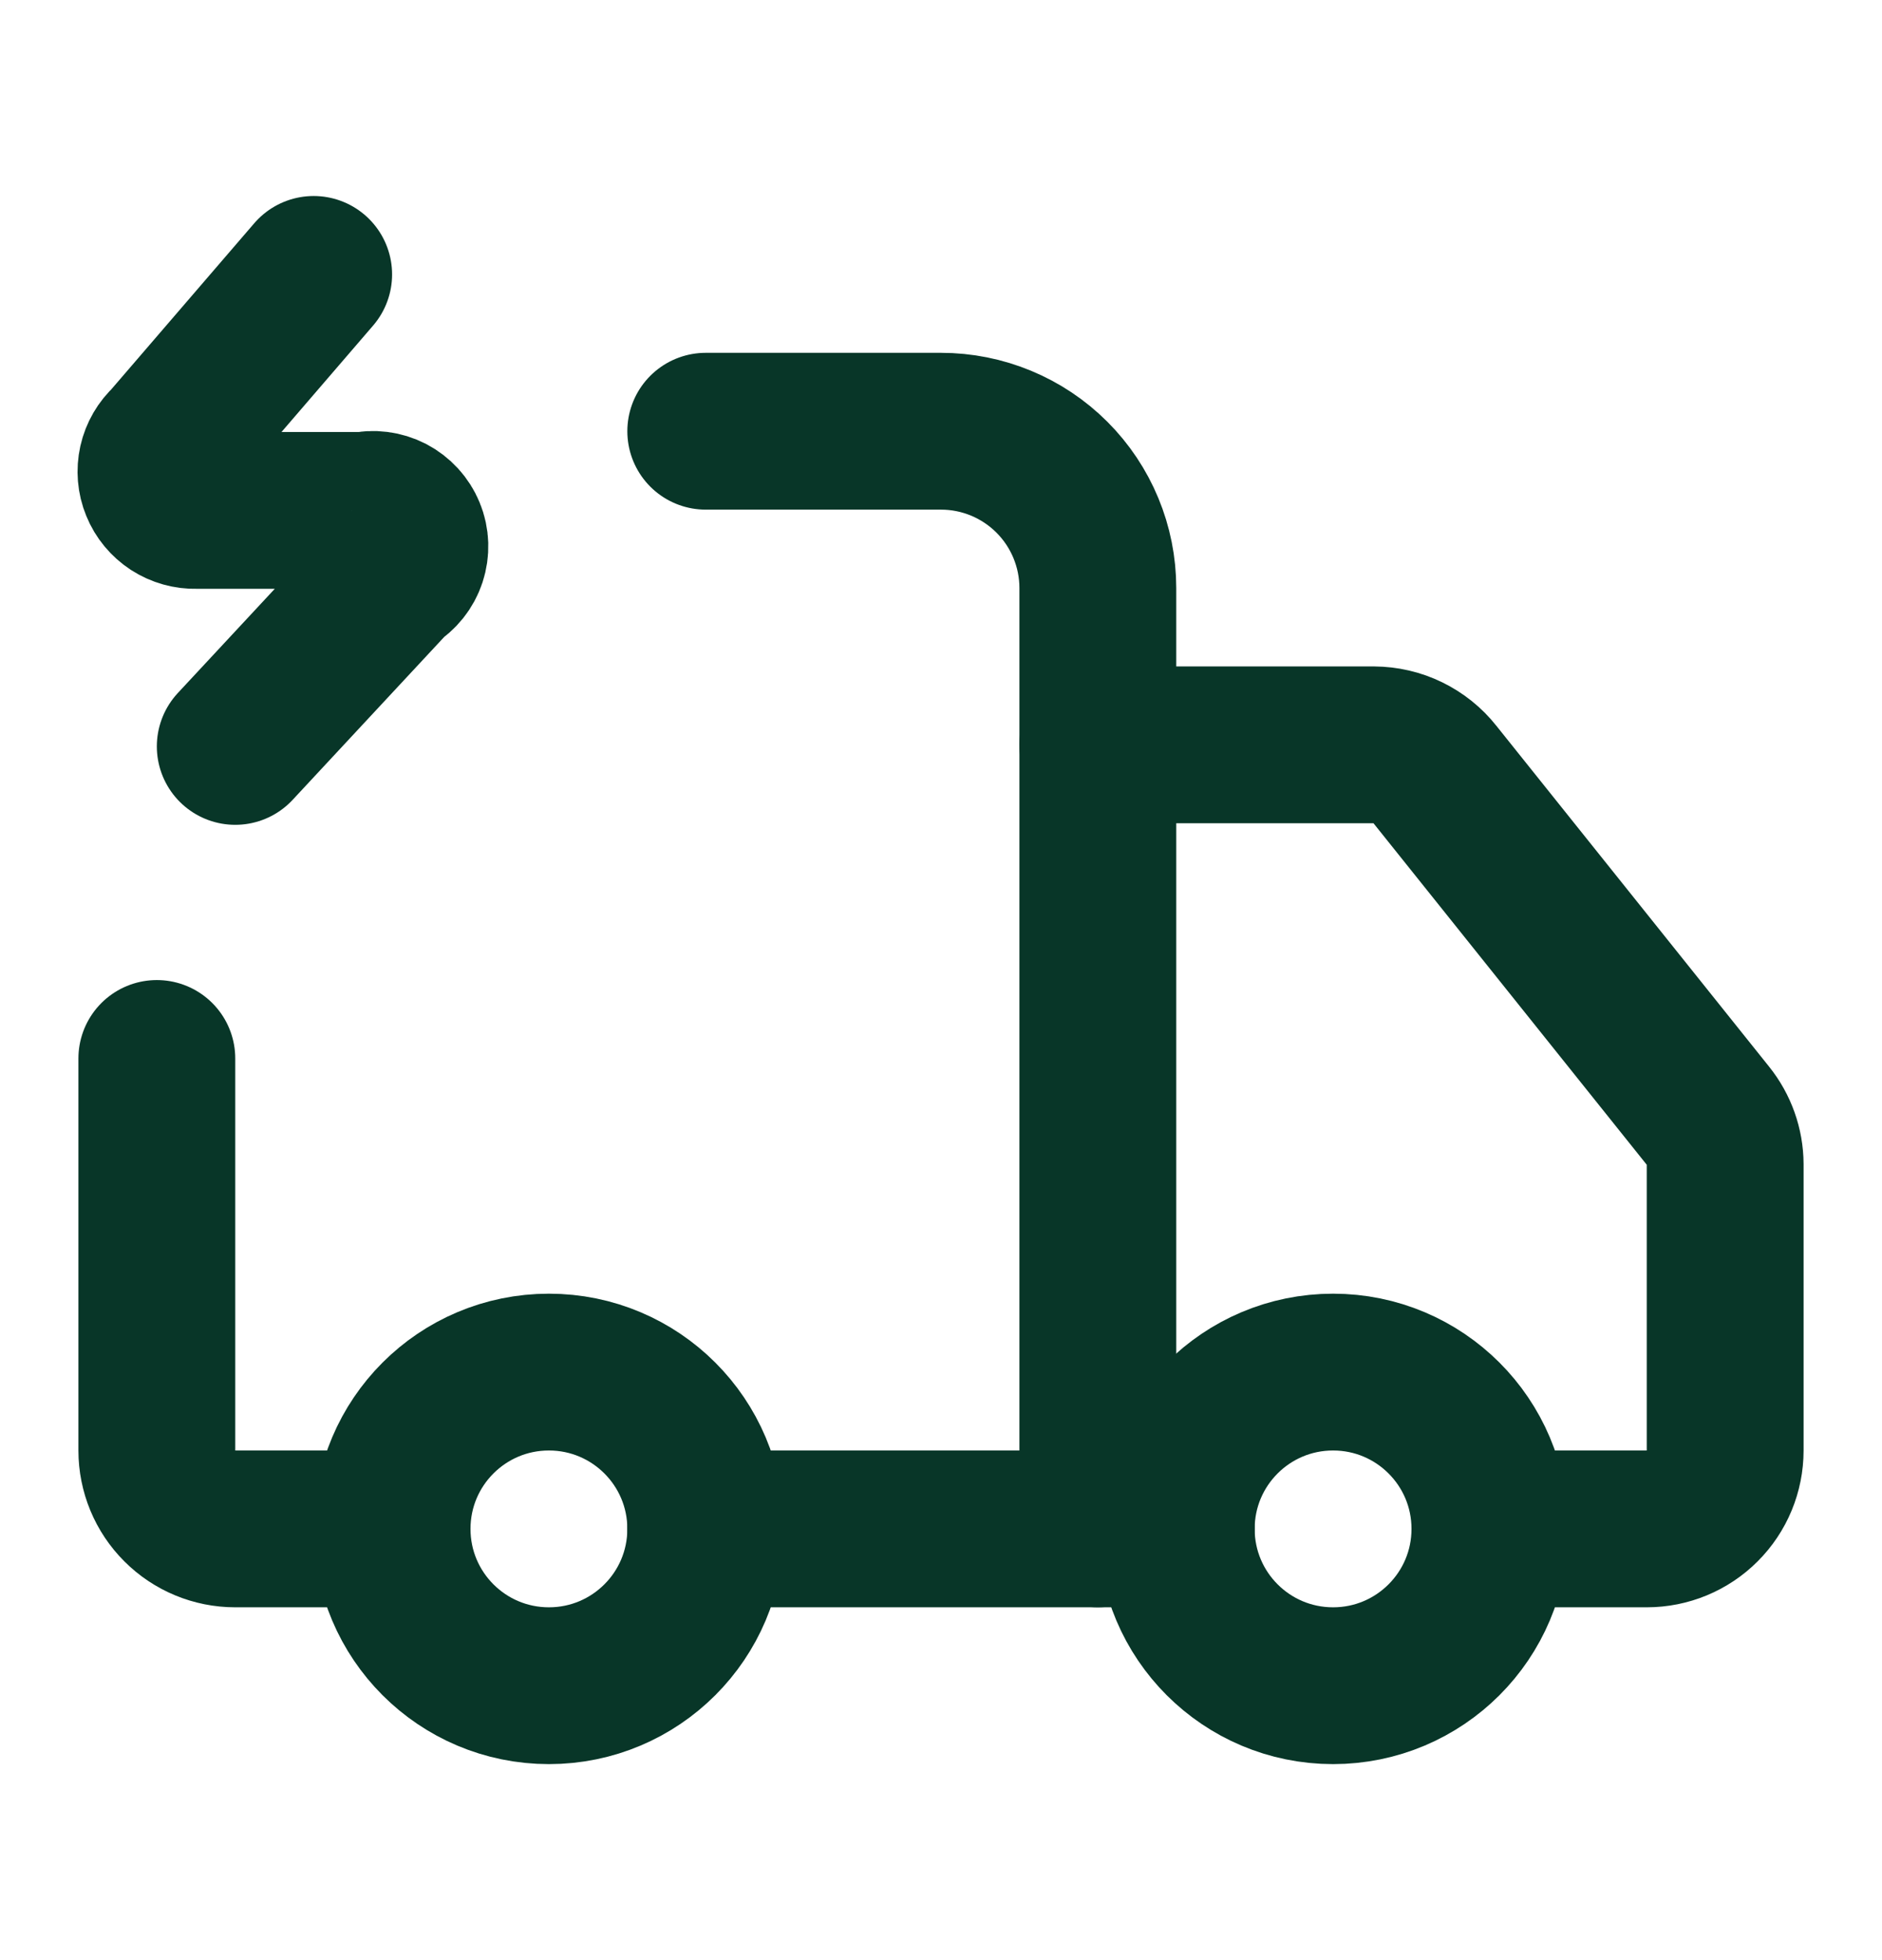
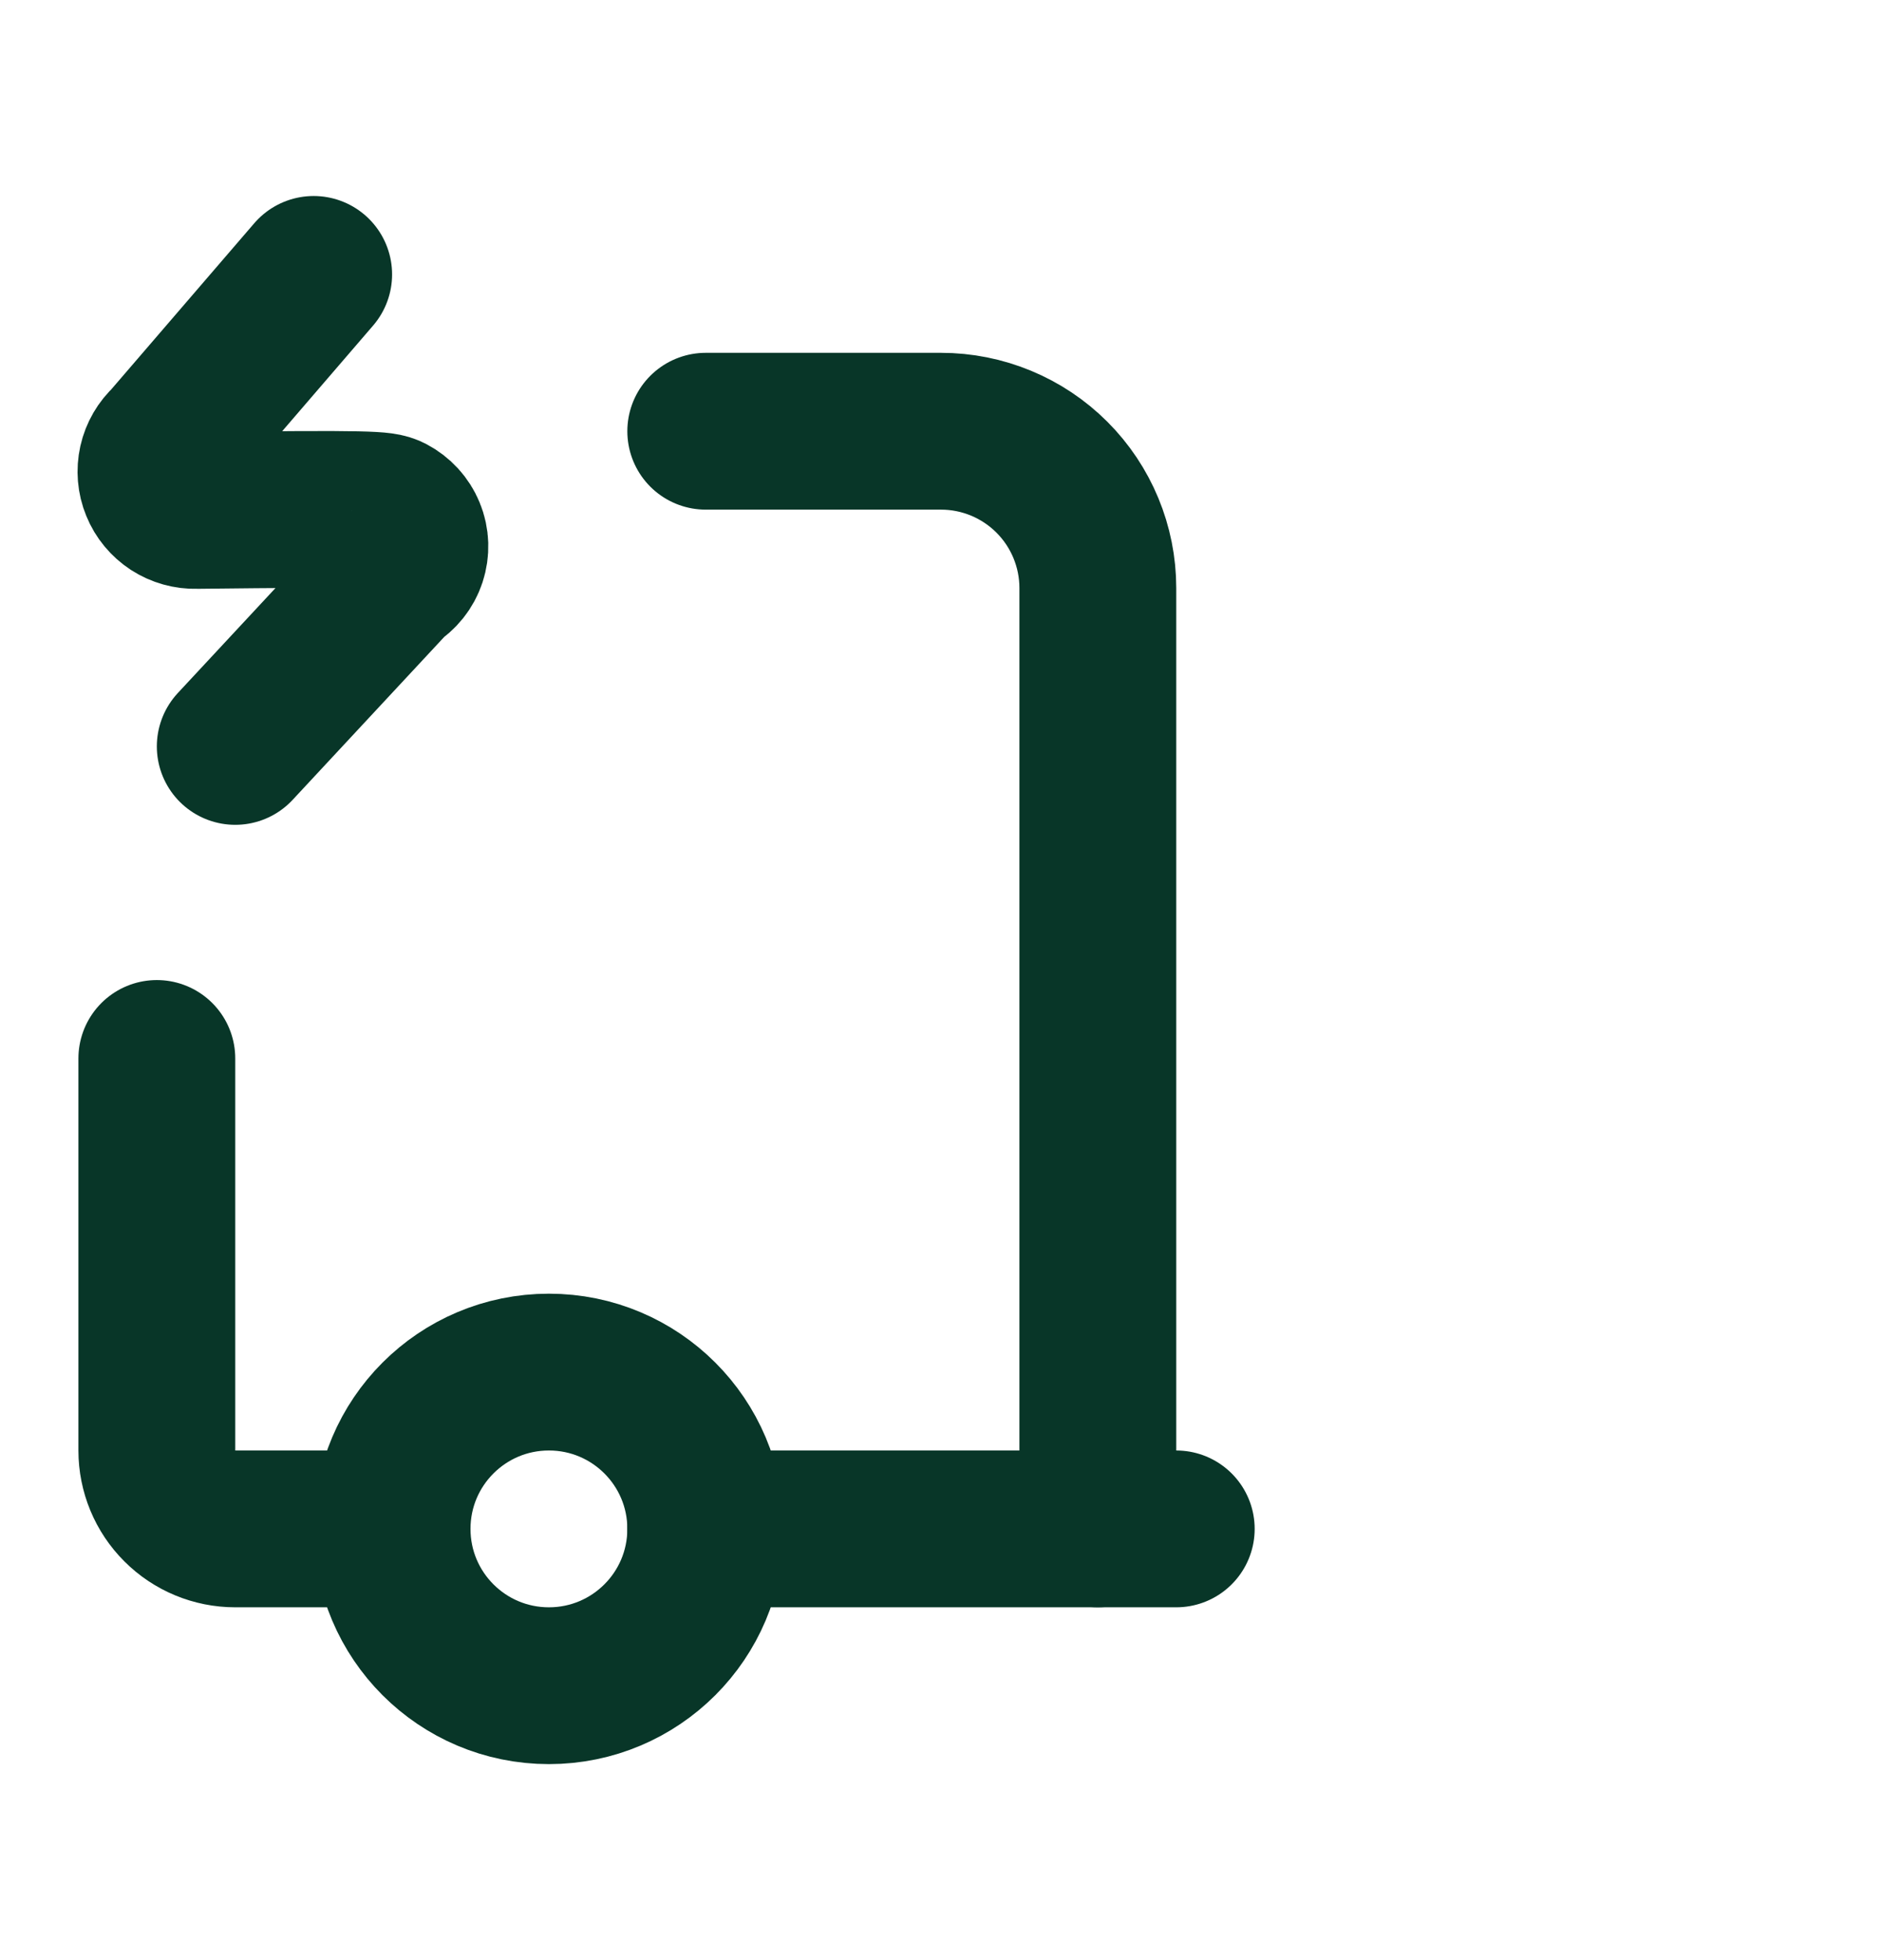
<svg xmlns="http://www.w3.org/2000/svg" width="24" height="25" viewBox="0 0 24 25" fill="none">
  <path d="M14 19.5V7.5C14 6.97 13.789 6.461 13.414 6.086C13.039 5.711 12.53 5.5 12 5.5H9" stroke="#083628" stroke-width="2" stroke-linecap="round" stroke-linejoin="round" />
  <path d="M15 19.5H9" stroke="#083628" stroke-width="2" stroke-linecap="round" stroke-linejoin="round" />
-   <path d="M19 19.5H21C21.265 19.5 21.52 19.395 21.707 19.207C21.895 19.02 22 18.765 22 18.5V14.85C21.999 14.624 21.921 14.406 21.78 14.23L18.3 9.88C18.207 9.762 18.088 9.667 17.953 9.601C17.818 9.535 17.67 9.501 17.52 9.5H14" stroke="#083628" stroke-width="2" stroke-linecap="round" stroke-linejoin="round" />
  <path d="M2 13.5V18.5C2 18.765 2.105 19.02 2.293 19.207C2.48 19.395 2.735 19.5 3 19.5H5" stroke="#083628" stroke-width="2" stroke-linecap="round" stroke-linejoin="round" />
-   <path d="M4 3.5L2.15 5.65C2.075 5.718 2.023 5.808 2.001 5.906C1.979 6.005 1.987 6.108 2.026 6.202C2.064 6.296 2.13 6.375 2.214 6.43C2.299 6.485 2.399 6.513 2.5 6.51H4.65C4.759 6.484 4.873 6.499 4.973 6.55C5.072 6.602 5.15 6.687 5.192 6.79C5.235 6.894 5.238 7.01 5.203 7.116C5.168 7.222 5.096 7.312 5 7.37L3 9.52" stroke="#083628" stroke-width="2" stroke-linecap="round" stroke-linejoin="round" />
-   <path d="M17 21.5C18.105 21.5 19 20.605 19 19.5C19 18.395 18.105 17.5 17 17.5C15.895 17.5 15 18.395 15 19.5C15 20.605 15.895 21.5 17 21.5Z" stroke="#083628" stroke-width="2" stroke-linecap="round" stroke-linejoin="round" />
+   <path d="M4 3.5L2.15 5.65C2.075 5.718 2.023 5.808 2.001 5.906C1.979 6.005 1.987 6.108 2.026 6.202C2.064 6.296 2.13 6.375 2.214 6.43C2.299 6.485 2.399 6.513 2.5 6.51C4.759 6.484 4.873 6.499 4.973 6.55C5.072 6.602 5.15 6.687 5.192 6.79C5.235 6.894 5.238 7.01 5.203 7.116C5.168 7.222 5.096 7.312 5 7.37L3 9.52" stroke="#083628" stroke-width="2" stroke-linecap="round" stroke-linejoin="round" />
  <path d="M7 21.5C8.105 21.5 9 20.605 9 19.5C9 18.395 8.105 17.5 7 17.5C5.895 17.5 5 18.395 5 19.5C5 20.605 5.895 21.5 7 21.5Z" stroke="#083628" stroke-width="2" stroke-linecap="round" stroke-linejoin="round" />
</svg>